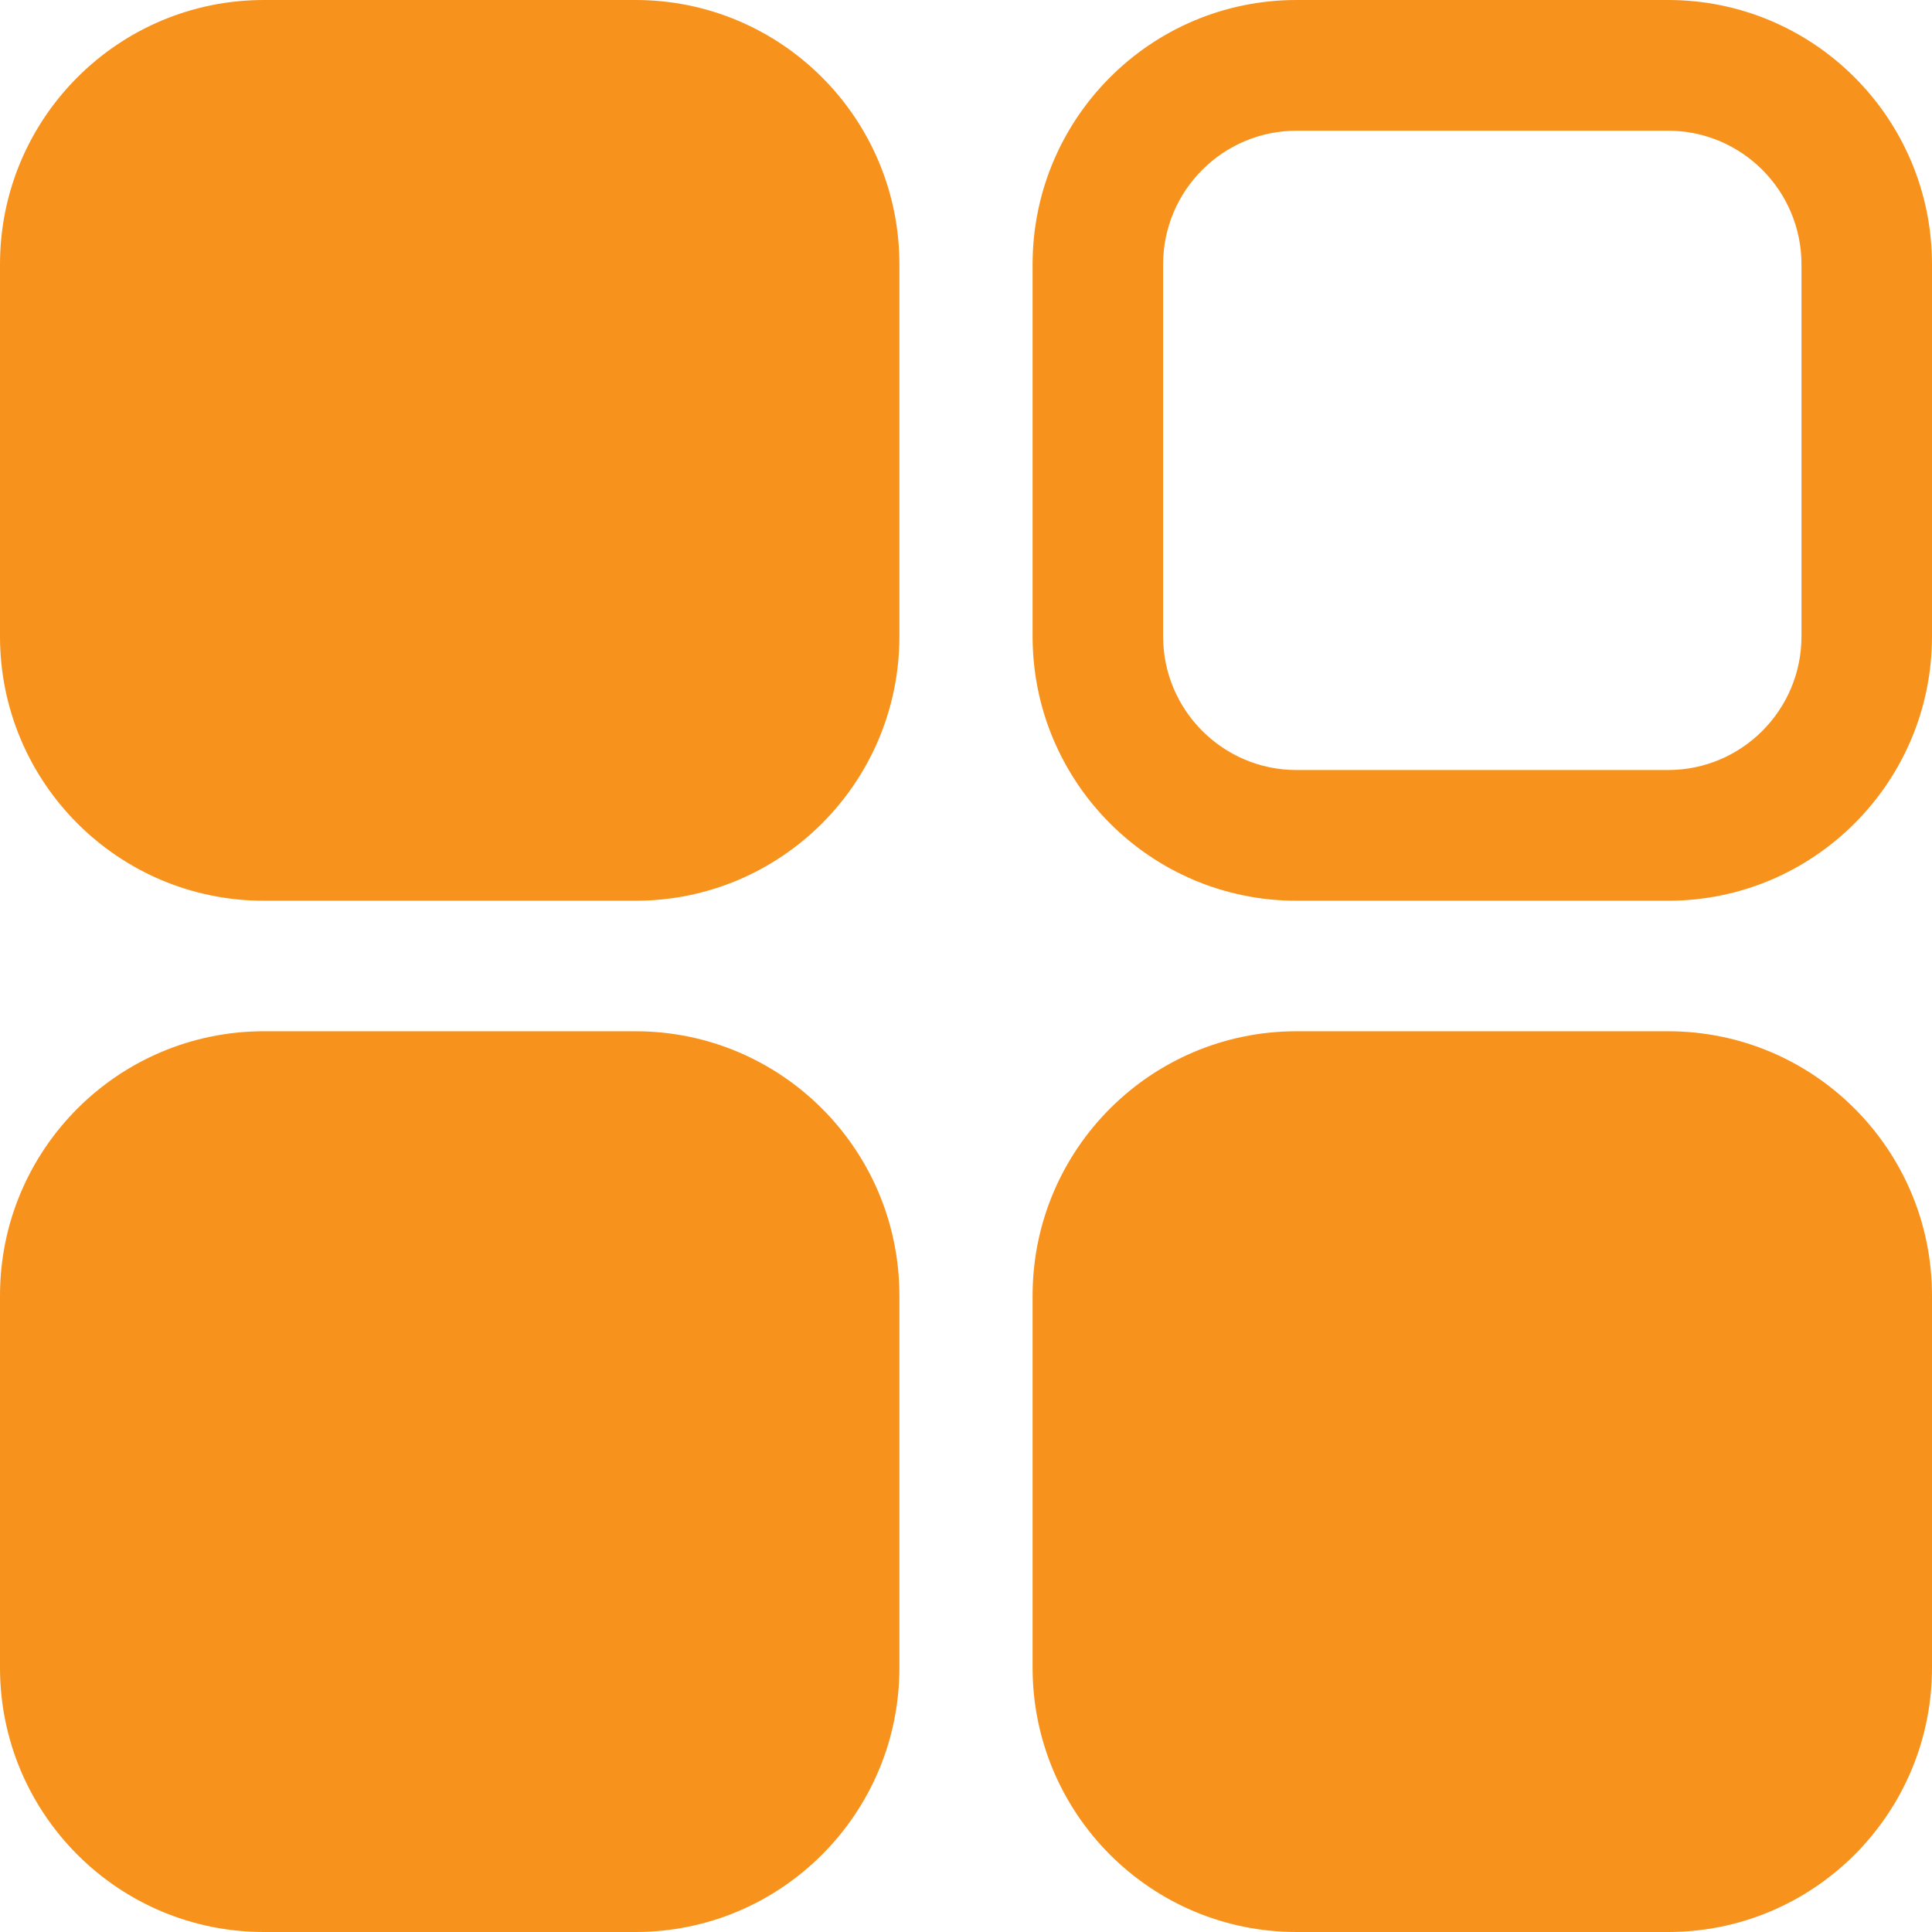
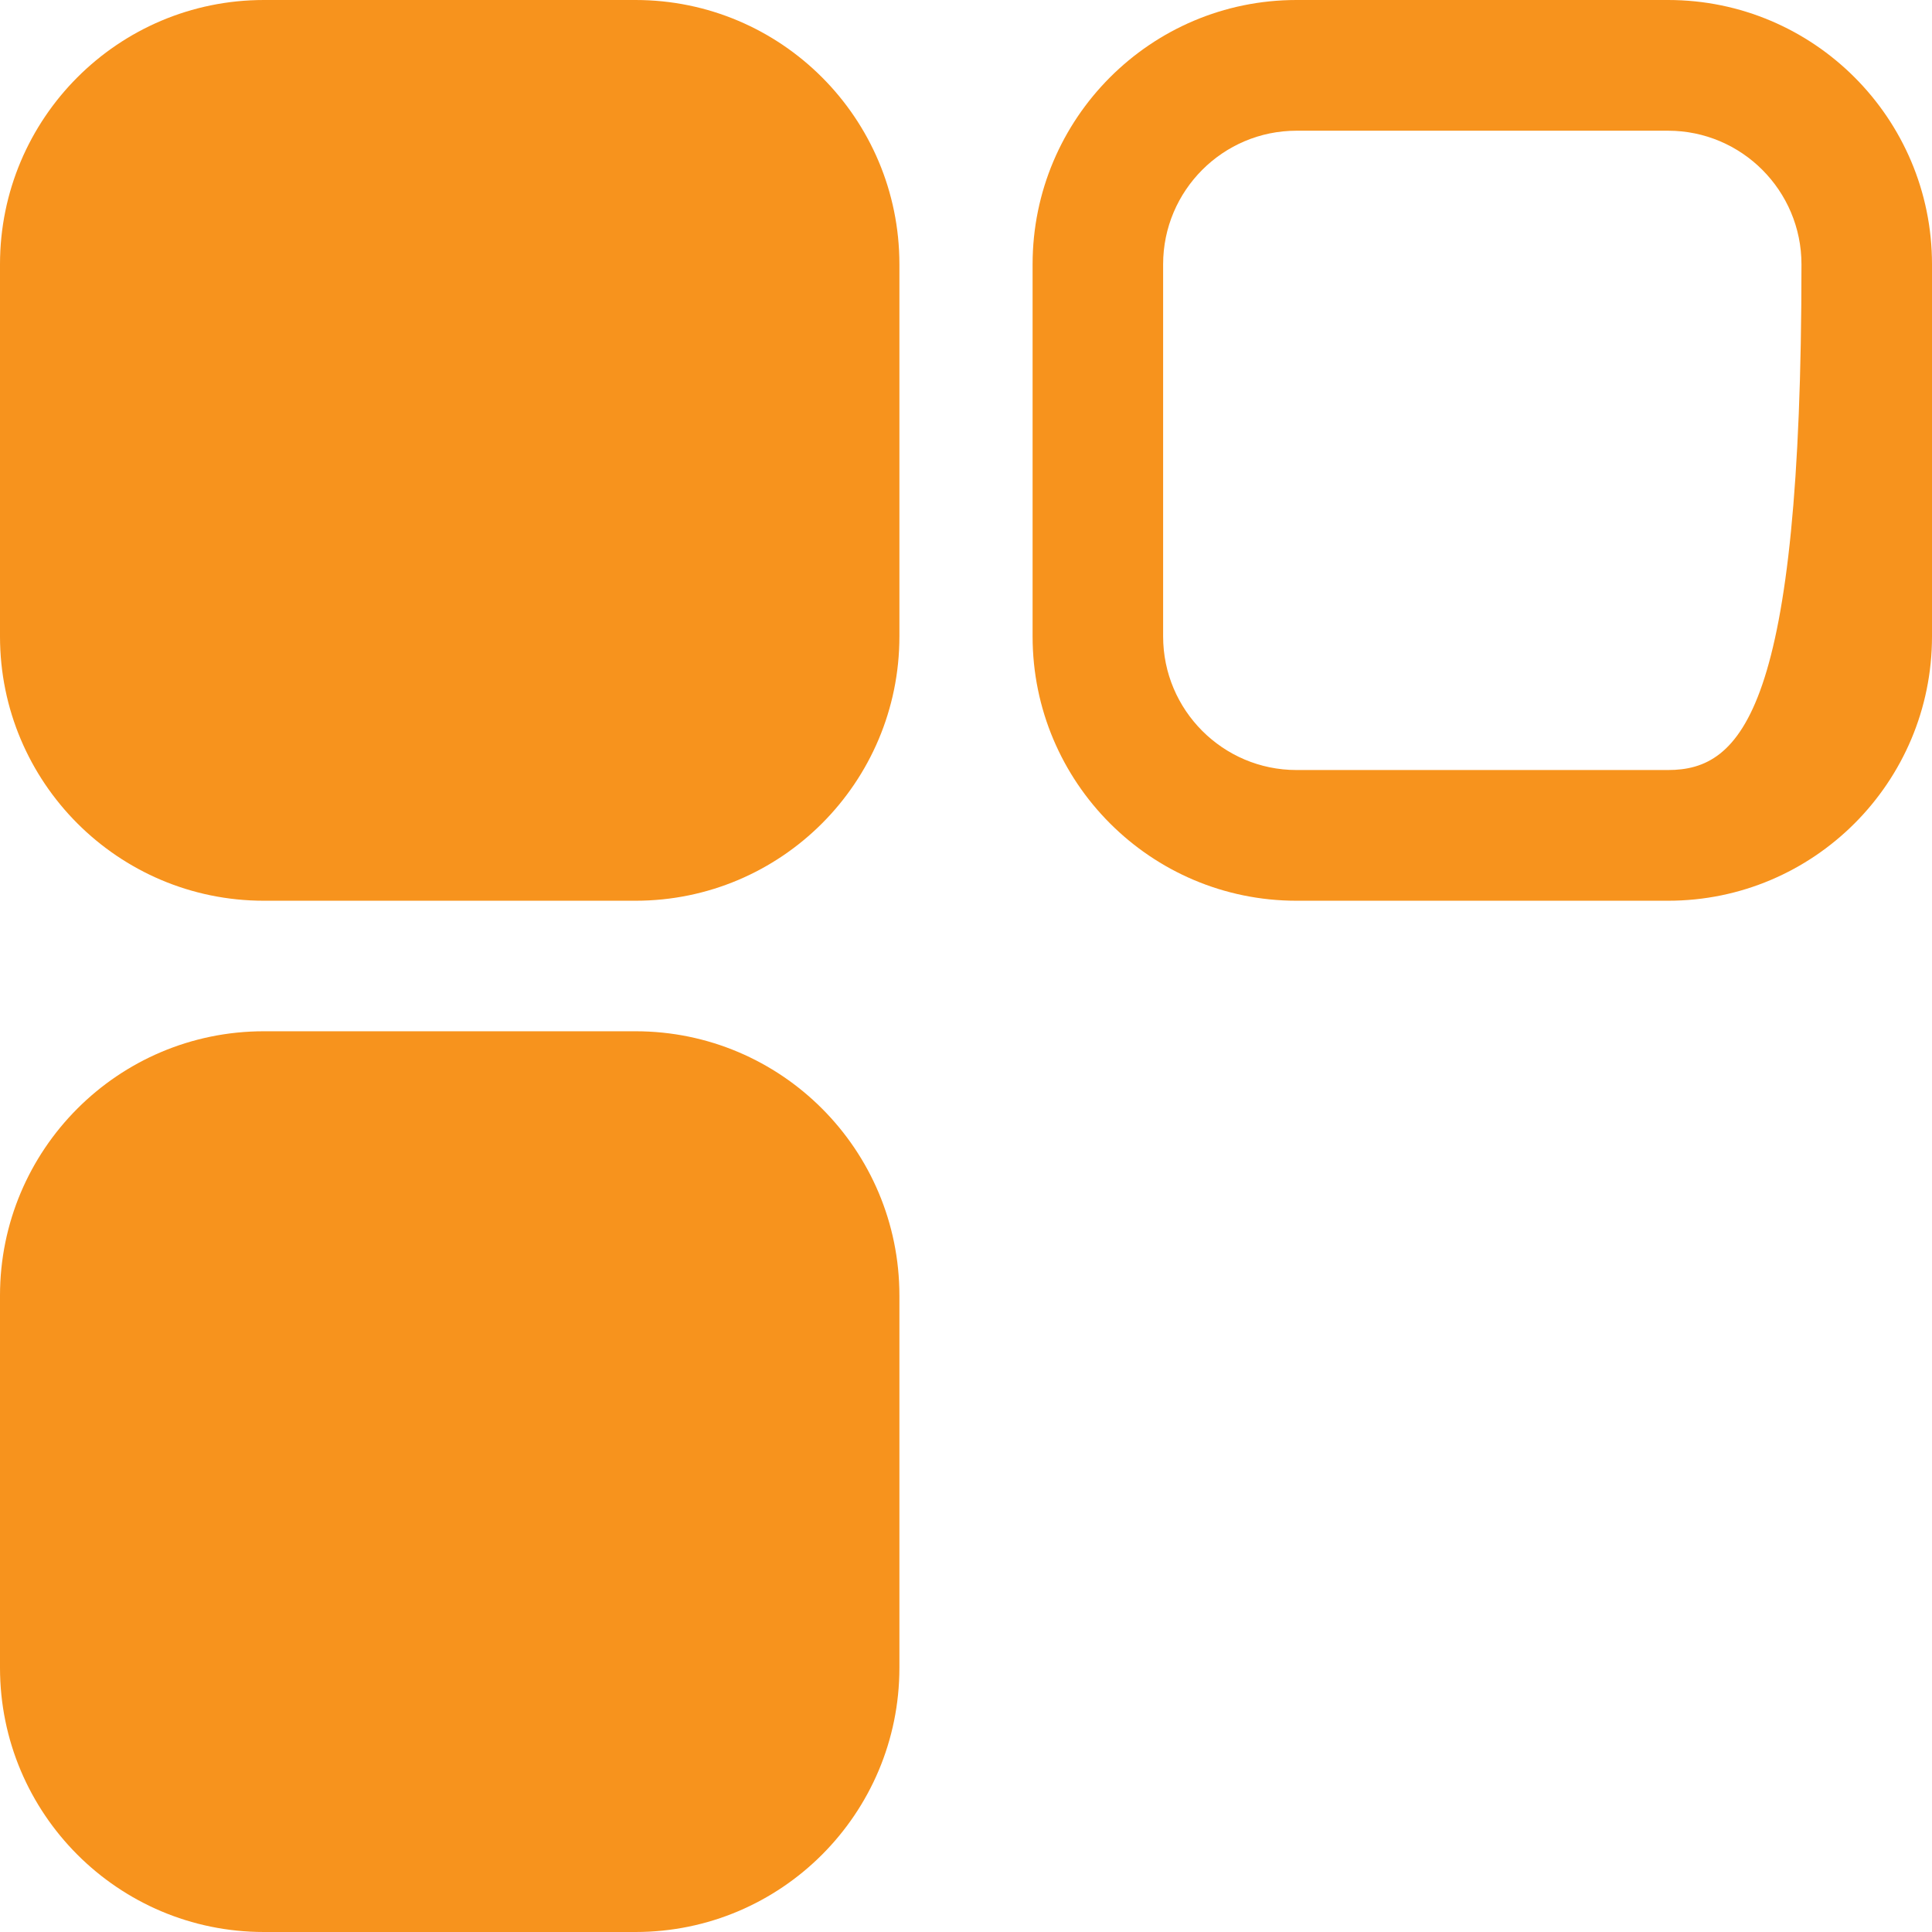
<svg xmlns="http://www.w3.org/2000/svg" width="32" height="32" viewBox="0 0 32 32" fill="none">
-   <path d="M27.629 17.081H21.474C19.06 17.081 17.103 19.041 17.103 21.459V27.622C17.103 30.04 19.06 32 21.474 32H27.629C30.043 32 32 30.04 32 27.622V21.459C32 19.041 30.043 17.081 27.629 17.081Z" fill="#F7931D" />
  <path d="M10.526 17.081H4.371C1.957 17.081 0 19.041 0 21.459V27.622C0 30.04 1.957 32 4.371 32H10.526C12.94 32 14.897 30.04 14.897 27.622V21.459C14.897 19.041 12.94 17.081 10.526 17.081Z" fill="#F7931D" />
-   <path d="M27.629 2.165C28.847 2.165 29.838 3.157 29.838 4.378V10.541C29.838 11.762 28.847 12.754 27.629 12.754H21.474C20.256 12.754 19.265 11.762 19.265 10.541V4.378C19.265 3.157 20.256 2.165 21.474 2.165H27.629ZM27.629 0H21.474C19.061 0 17.103 1.961 17.103 4.378V10.541C17.103 12.958 19.061 14.919 21.474 14.919H27.629C30.042 14.919 32 12.958 32 10.541V4.378C32 1.961 30.042 0 27.629 0Z" fill="#F7931D" />
+   <path d="M27.629 2.165C28.847 2.165 29.838 3.157 29.838 4.378C29.838 11.762 28.847 12.754 27.629 12.754H21.474C20.256 12.754 19.265 11.762 19.265 10.541V4.378C19.265 3.157 20.256 2.165 21.474 2.165H27.629ZM27.629 0H21.474C19.061 0 17.103 1.961 17.103 4.378V10.541C17.103 12.958 19.061 14.919 21.474 14.919H27.629C30.042 14.919 32 12.958 32 10.541V4.378C32 1.961 30.042 0 27.629 0Z" fill="#F7931D" />
  <path d="M10.526 0H4.371C1.957 0 0 1.96 0 4.378V10.541C0 12.959 1.957 14.919 4.371 14.919H10.526C12.94 14.919 14.897 12.959 14.897 10.541V4.378C14.897 1.96 12.94 0 10.526 0Z" fill="#F7931D" />
</svg>